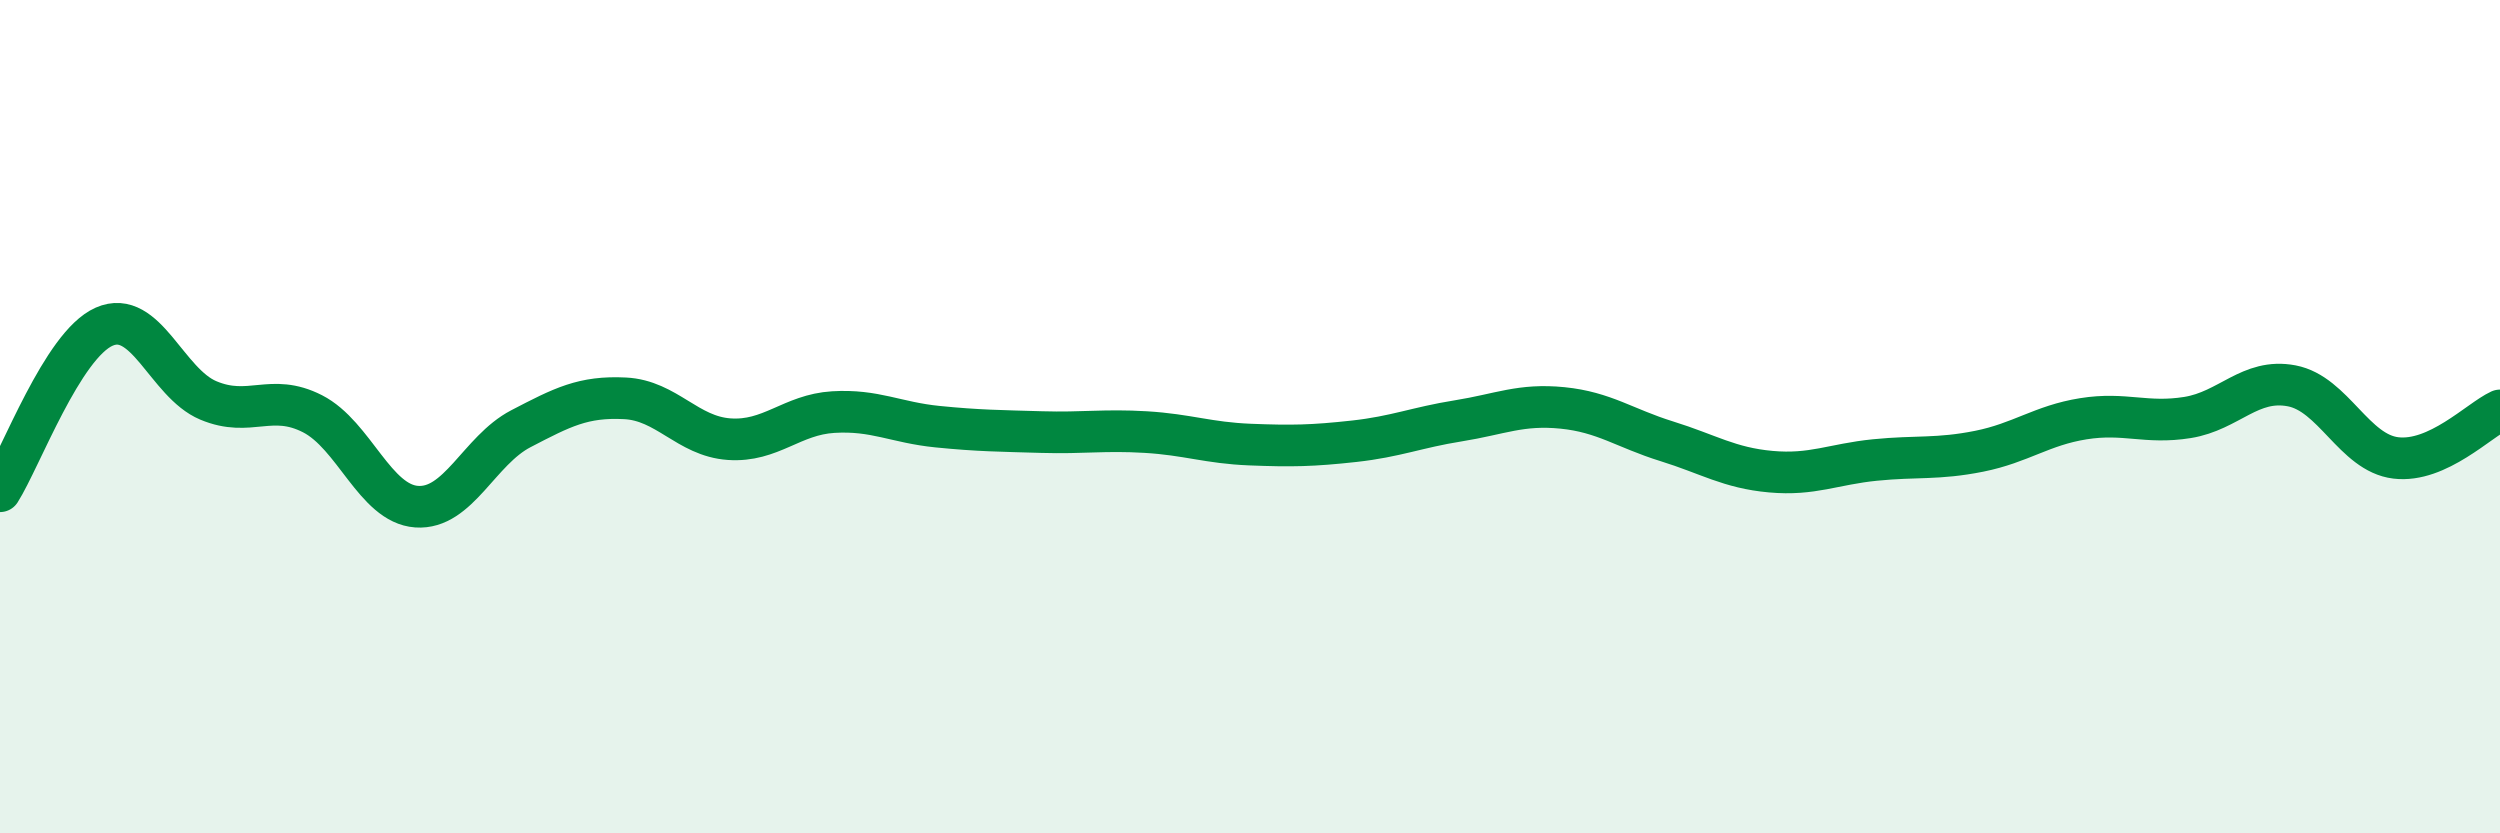
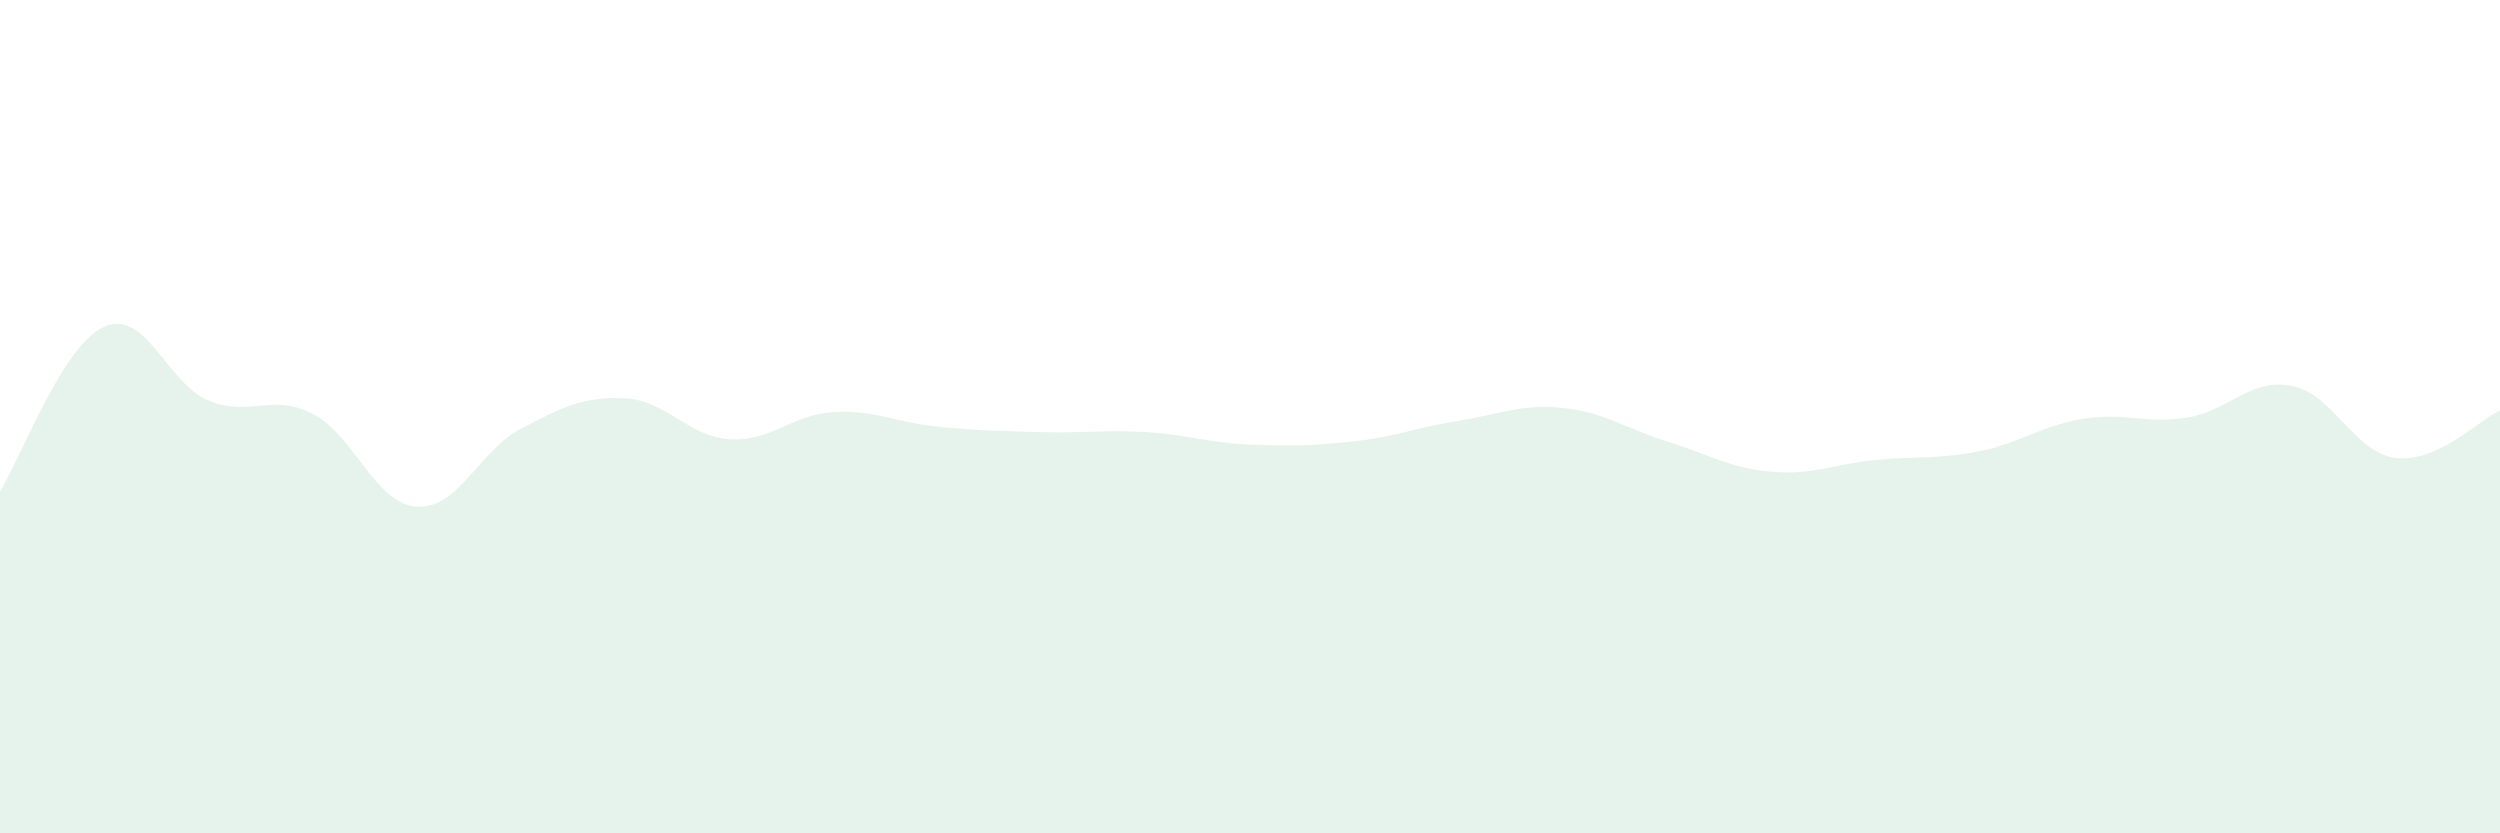
<svg xmlns="http://www.w3.org/2000/svg" width="60" height="20" viewBox="0 0 60 20">
  <path d="M 0,11.79 C 0.5,11 1.5,8.28 2.5,7.84 C 3.5,7.4 4,9.19 5,9.61 C 6,10.03 6.5,9.42 7.5,9.93 C 8.5,10.44 9,12.09 10,12.16 C 11,12.23 11.5,10.81 12.5,10.29 C 13.5,9.77 14,9.51 15,9.56 C 16,9.61 16.5,10.47 17.5,10.54 C 18.5,10.61 19,9.95 20,9.89 C 21,9.83 21.5,10.14 22.5,10.24 C 23.5,10.34 24,10.34 25,10.37 C 26,10.4 26.5,10.31 27.5,10.37 C 28.5,10.43 29,10.63 30,10.67 C 31,10.71 31.5,10.7 32.5,10.59 C 33.5,10.48 34,10.26 35,10.1 C 36,9.94 36.5,9.69 37.5,9.79 C 38.5,9.89 39,10.28 40,10.59 C 41,10.9 41.5,11.23 42.5,11.32 C 43.5,11.41 44,11.14 45,11.04 C 46,10.94 46.5,11.03 47.5,10.83 C 48.5,10.63 49,10.21 50,10.05 C 51,9.89 51.5,10.18 52.5,10.02 C 53.5,9.86 54,9.07 55,9.26 C 56,9.45 56.5,10.87 57.5,10.99 C 58.5,11.11 59.5,10.08 60,9.85L60 20L0 20Z" fill="#008740" opacity="0.1" stroke-linecap="round" stroke-linejoin="round" />
-   <path d="M 0,11.79 C 0.5,11 1.5,8.28 2.5,7.84 C 3.5,7.4 4,9.19 5,9.61 C 6,10.03 6.5,9.42 7.5,9.93 C 8.5,10.44 9,12.09 10,12.16 C 11,12.23 11.5,10.81 12.5,10.29 C 13.5,9.77 14,9.51 15,9.56 C 16,9.61 16.5,10.47 17.5,10.54 C 18.5,10.61 19,9.95 20,9.89 C 21,9.83 21.5,10.14 22.5,10.24 C 23.5,10.34 24,10.34 25,10.37 C 26,10.4 26.5,10.31 27.5,10.37 C 28.5,10.43 29,10.63 30,10.67 C 31,10.71 31.5,10.7 32.5,10.59 C 33.5,10.48 34,10.26 35,10.1 C 36,9.94 36.5,9.69 37.5,9.79 C 38.5,9.89 39,10.28 40,10.59 C 41,10.9 41.5,11.23 42.5,11.32 C 43.5,11.41 44,11.14 45,11.04 C 46,10.94 46.5,11.03 47.5,10.83 C 48.5,10.63 49,10.21 50,10.05 C 51,9.89 51.5,10.18 52.5,10.02 C 53.5,9.86 54,9.07 55,9.26 C 56,9.45 56.5,10.87 57.5,10.99 C 58.5,11.11 59.5,10.08 60,9.85" stroke="#008740" stroke-width="1" fill="none" stroke-linecap="round" stroke-linejoin="round" />
</svg>